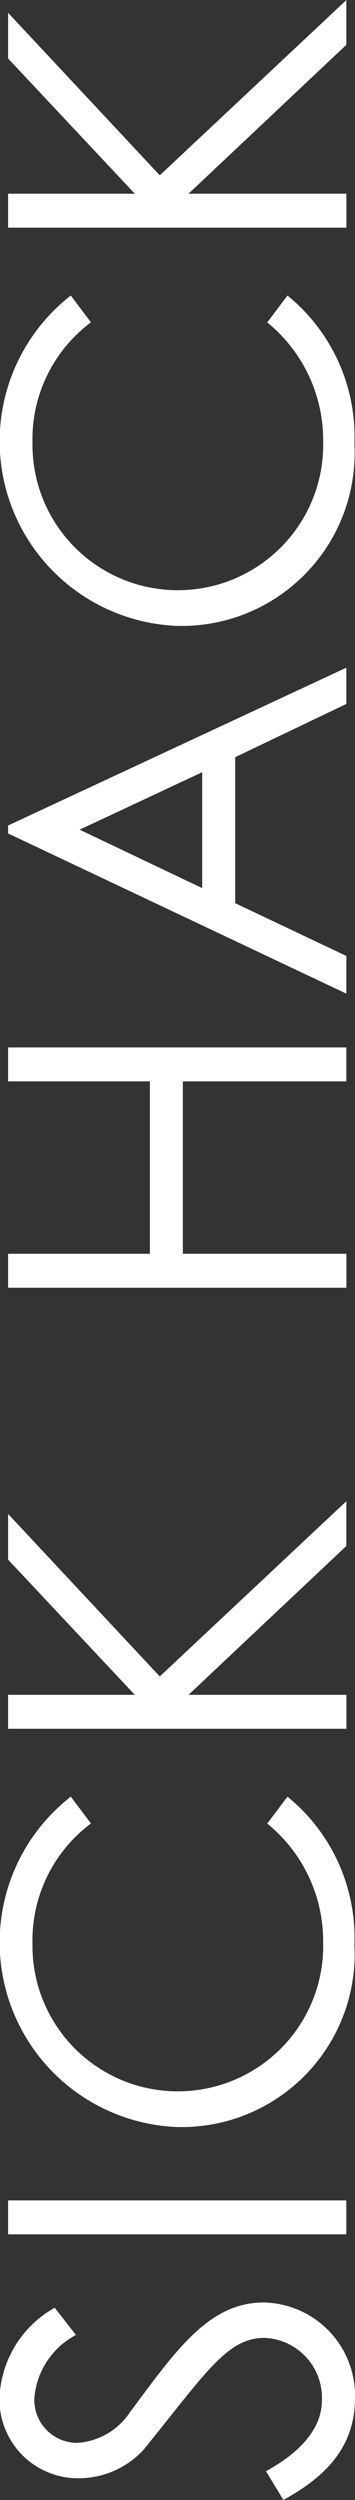
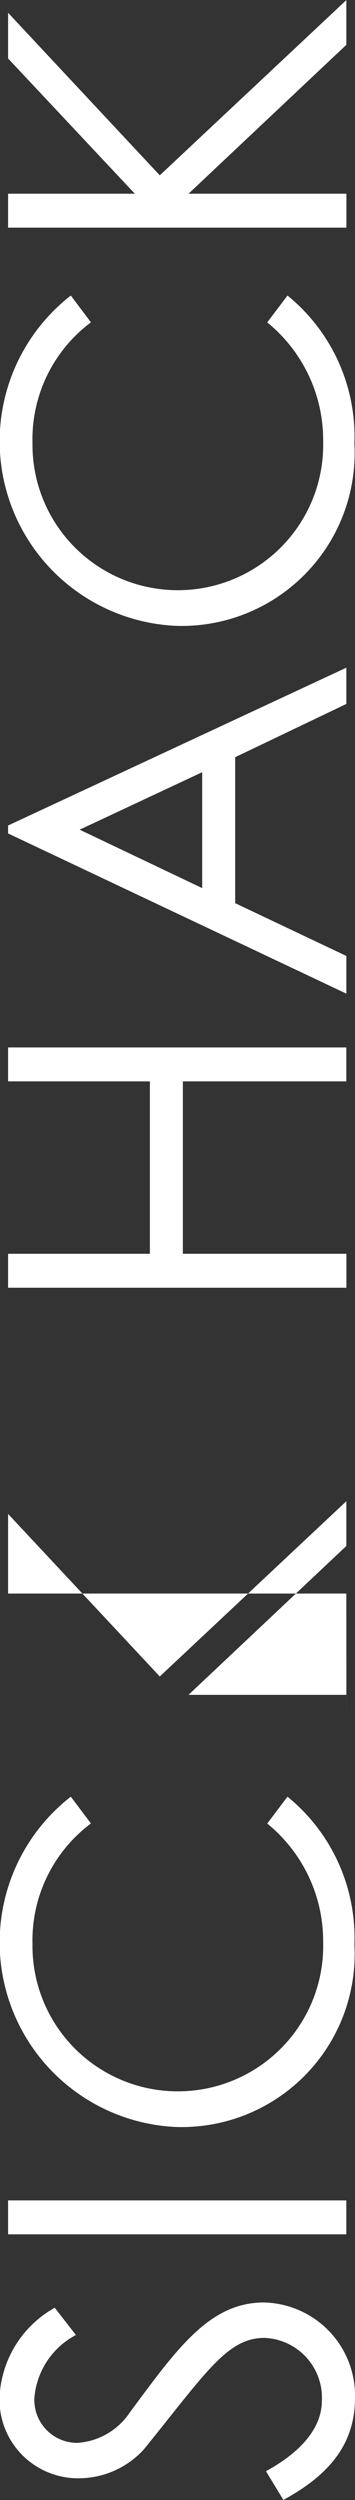
<svg xmlns="http://www.w3.org/2000/svg" width="12.062" height="84.937" viewBox="0 0 12.062 84.937">
  <rect x="0" y="0" width="12.062" height="84.937" fill="#333333" stroke="none" />
  <defs>
    <style>
      .cls-1 {
        fill: #fff;
        fill-rule: evenodd;
      }
    </style>
  </defs>
-   <path id="SICK_HACK" data-name="SICK HACK" class="cls-1" d="M36.453,409.779a3.669,3.669,0,0,0-1.873,3.009,2.668,2.668,0,0,0,2.689,2.785,3.007,3.007,0,0,0,2.209-.977c2.113-2.609,2.833-3.793,4.1-3.793a2.035,2.035,0,0,1,1.953,2.129c0,0.88-.64,1.712-1.9,2.4l0.592,0.976c1.553-.848,2.433-1.889,2.433-3.473A3.166,3.166,0,0,0,43.56,409.6c-1.857,0-2.961,1.585-4.562,3.746a2.323,2.323,0,0,1-1.777,1.024,1.456,1.456,0,0,1-1.457-1.552,2.662,2.662,0,0,1,1.409-2.113Zm9.908-2.494v-1.153H34.869v1.153H46.361ZM37,392.416a6.278,6.278,0,0,0,3.553,11.221,5.878,5.878,0,0,0,6.082-6.195,6.177,6.177,0,0,0-2.273-5.026l-0.688.913a5.15,5.15,0,0,1,1.9,4.033,4.939,4.939,0,1,1-9.876.064,4.961,4.961,0,0,1,1.985-4.1Zm9.364-2.307v-1.153H41l5.362-5.058v-1.52l-6.339,5.954-5.154-5.522v1.552l4.306,4.594H34.869v1.153H46.361Zm0-14.984v-1.153H40.807v-5.858h5.554v-1.153H34.869v1.153h4.818v5.858H34.869v1.153H46.361ZM34.869,359.691l11.493,5.442v-1.28l-3.777-1.793V357.1l3.777-1.809v-1.232l-11.493,5.362v0.272Zm6.595-2.081v3.938L37.3,359.563ZM37,341.416a6.278,6.278,0,0,0,3.553,11.221,5.878,5.878,0,0,0,6.082-6.195,6.177,6.177,0,0,0-2.273-5.026l-0.688.913a5.15,5.15,0,0,1,1.9,4.033,4.939,4.939,0,1,1-9.876.064,4.961,4.961,0,0,1,1.985-4.1Zm9.364-2.307v-1.153H41l5.362-5.058v-1.52l-6.339,5.954-5.154-5.522v1.552l4.306,4.594H34.869v1.153H46.361Z" transform="translate(-34.594 -331.375)" />
+   <path id="SICK_HACK" data-name="SICK HACK" class="cls-1" d="M36.453,409.779a3.669,3.669,0,0,0-1.873,3.009,2.668,2.668,0,0,0,2.689,2.785,3.007,3.007,0,0,0,2.209-.977c2.113-2.609,2.833-3.793,4.1-3.793a2.035,2.035,0,0,1,1.953,2.129c0,0.88-.64,1.712-1.9,2.4l0.592,0.976c1.553-.848,2.433-1.889,2.433-3.473A3.166,3.166,0,0,0,43.56,409.6c-1.857,0-2.961,1.585-4.562,3.746a2.323,2.323,0,0,1-1.777,1.024,1.456,1.456,0,0,1-1.457-1.552,2.662,2.662,0,0,1,1.409-2.113Zm9.908-2.494v-1.153H34.869v1.153H46.361ZM37,392.416a6.278,6.278,0,0,0,3.553,11.221,5.878,5.878,0,0,0,6.082-6.195,6.177,6.177,0,0,0-2.273-5.026l-0.688.913a5.15,5.15,0,0,1,1.9,4.033,4.939,4.939,0,1,1-9.876.064,4.961,4.961,0,0,1,1.985-4.1Zm9.364-2.307v-1.153H41l5.362-5.058v-1.52l-6.339,5.954-5.154-5.522v1.552H34.869v1.153H46.361Zm0-14.984v-1.153H40.807v-5.858h5.554v-1.153H34.869v1.153h4.818v5.858H34.869v1.153H46.361ZM34.869,359.691l11.493,5.442v-1.28l-3.777-1.793V357.1l3.777-1.809v-1.232l-11.493,5.362v0.272Zm6.595-2.081v3.938L37.3,359.563ZM37,341.416a6.278,6.278,0,0,0,3.553,11.221,5.878,5.878,0,0,0,6.082-6.195,6.177,6.177,0,0,0-2.273-5.026l-0.688.913a5.15,5.15,0,0,1,1.9,4.033,4.939,4.939,0,1,1-9.876.064,4.961,4.961,0,0,1,1.985-4.1Zm9.364-2.307v-1.153H41l5.362-5.058v-1.52l-6.339,5.954-5.154-5.522v1.552l4.306,4.594H34.869v1.153H46.361Z" transform="translate(-34.594 -331.375)" />
</svg>